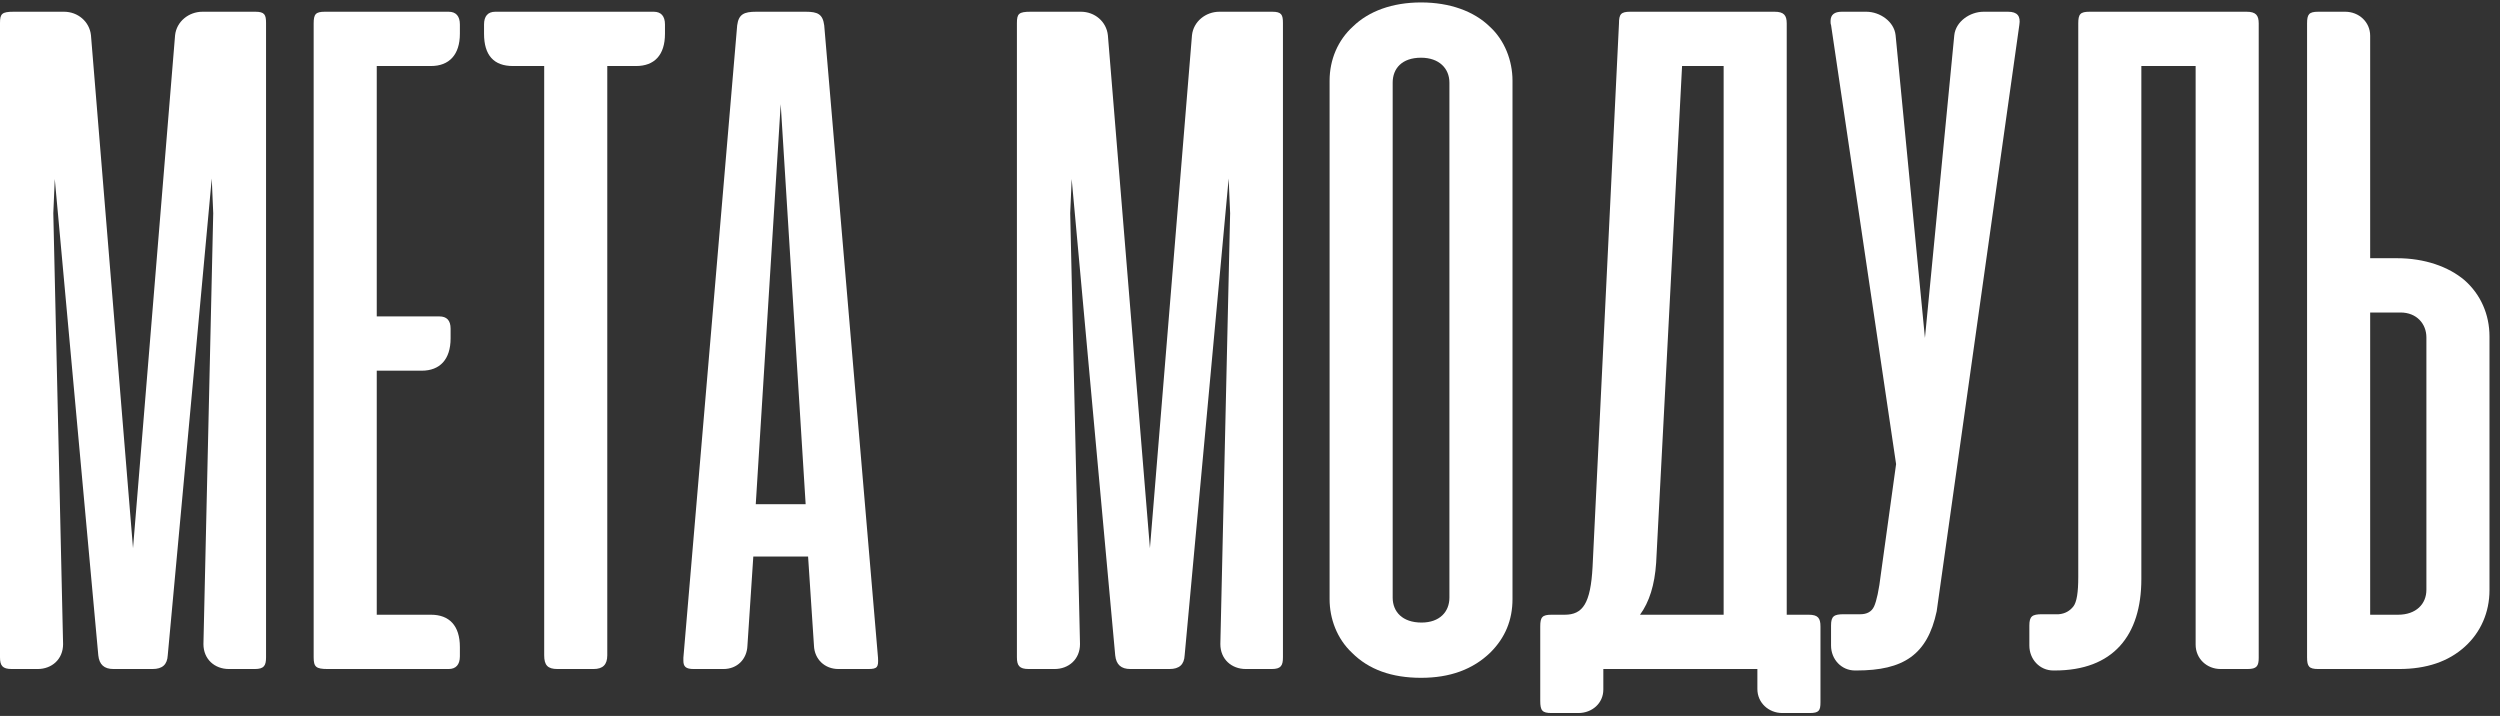
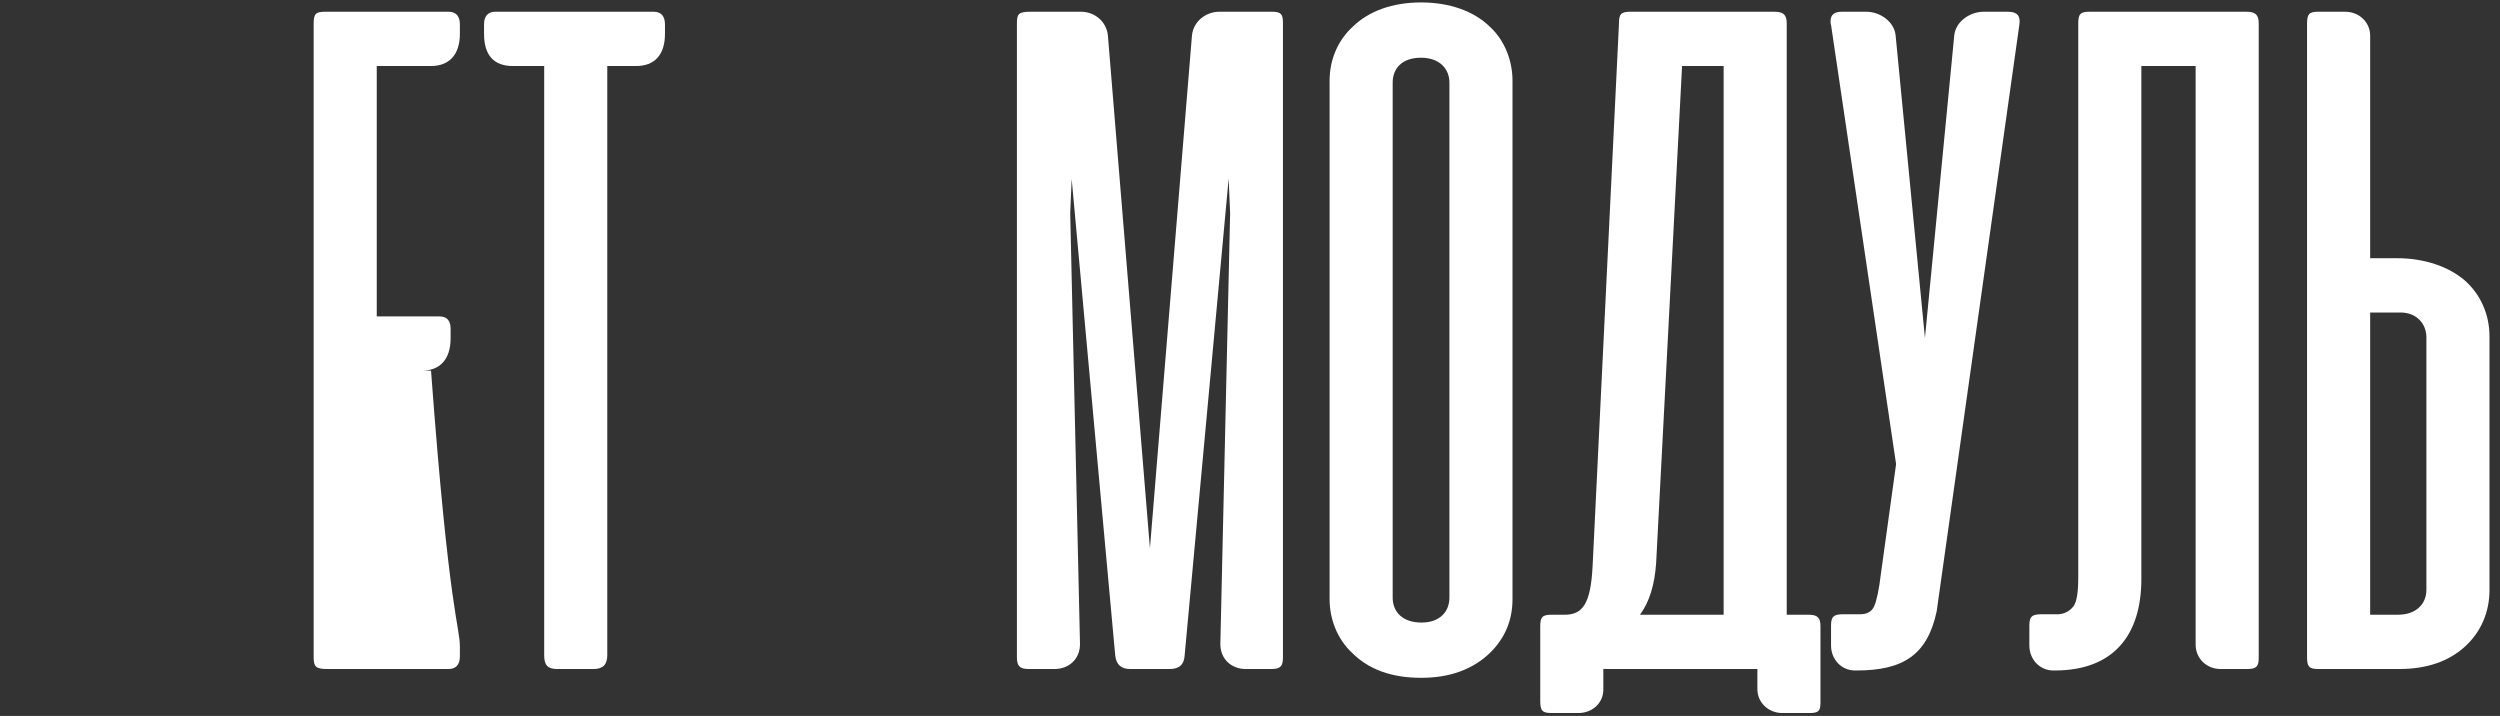
<svg xmlns="http://www.w3.org/2000/svg" width="213" height="61" viewBox="0 0 213 61" fill="none">
  <rect x="0" y="0" width="213" height="61" fill="#333333" stroke="none" />
  <path d="M201.938 22H204.229C206.563 22 208.604 22.708 209.979 23.875C211.354 25.083 212.104 26.792 212.104 28.667V50.292C212.104 52.167 211.354 53.875 210.021 55.083C208.604 56.375 206.729 57 204.396 57H197.521C196.729 57 196.562 56.792 196.562 56V2C196.562 1.208 196.729 1 197.521 1H199.812C200.979 1 201.938 1.875 201.938 3.042V22ZM201.938 26.625V52.375H204.312C205.854 52.375 206.729 51.458 206.729 50.25V28.75C206.729 27.583 205.896 26.625 204.521 26.625H201.938Z" fill="white" />
  <path d="M177.068 49.167V2C177.068 1.208 177.234 1 178.026 1H191.401C192.193 1 192.443 1.292 192.443 2V56.042C192.443 56.75 192.276 57 191.484 57H189.193C188.026 57 187.068 56.125 187.068 54.917V5.625H182.443V49.333C182.443 54.167 180.026 57.125 175.068 57.125H174.943C173.776 57.125 172.901 56.167 172.901 55V53.292C172.901 52.5 173.151 52.333 173.984 52.333H175.401C175.943 52.292 176.359 52.042 176.651 51.667C176.943 51.292 177.068 50.458 177.068 49.167Z" fill="white" />
  <path d="M172.047 2.125L165.005 52.083C164.213 55.792 162.172 57.125 158.172 57.125H158.047C156.88 57.125 156.005 56.167 156.005 55V53.292C156.005 52.5 156.255 52.333 157.089 52.333H158.505C159.047 52.333 159.463 52.125 159.672 51.667C159.88 51.208 160.088 50.292 160.255 48.875L161.547 39.542L156.005 2.125C155.963 2.042 155.964 1.917 155.964 1.792C155.964 1.25 156.297 1 156.922 1H159.005C160.172 1 161.38 1.833 161.505 3L164.005 28.792L166.505 3C166.63 1.833 167.838 1 169.005 1H171.089C171.88 1 172.172 1.375 172.047 2.125Z" fill="white" />
  <path d="M155.104 53.375V59.833C155.104 60.542 154.979 60.75 154.187 60.75H151.854C150.687 60.75 149.729 59.875 149.729 58.708V57H148.979H136.604V58.75C136.604 59.917 135.646 60.75 134.479 60.75H132.187C131.396 60.75 131.229 60.542 131.229 59.708V53.375C131.229 52.583 131.396 52.375 132.187 52.375H133.312C134.854 52.375 135.521 51.417 135.687 48.292L137.937 2C137.937 1.208 138.104 1 138.896 1H151.187C151.979 1 152.229 1.292 152.229 2V52.375H154.104C154.896 52.375 155.104 52.667 155.104 53.375ZM146.854 5.625H143.312L141.104 47.958C140.979 49.833 140.521 51.292 139.729 52.375H146.854V5.625Z" fill="white" />
  <path d="M113.281 51.042V6.875C113.281 5.083 113.99 3.417 115.281 2.25C116.615 0.958 118.615 0.208 121.073 0.208C123.531 0.208 125.573 0.958 126.906 2.25C128.198 3.417 128.865 5.167 128.865 6.875V51.042C128.865 52.834 128.24 54.334 126.99 55.584C125.49 57.042 123.531 57.75 121.073 57.75C118.573 57.75 116.615 57.042 115.198 55.625C113.906 54.417 113.281 52.709 113.281 51.042ZM118.656 7.042V50.917C118.656 52.125 119.49 53.042 121.115 53.042C122.656 53.042 123.49 52.125 123.49 50.917V7.042C123.49 5.833 122.615 4.917 121.073 4.917C119.448 4.917 118.656 5.833 118.656 7.042Z" fill="white" />
  <path d="M95.016 55.833L91.307 15.25L91.182 18.167L92.016 54.875C92.016 56.167 91.057 57 89.849 57H87.641C86.849 57 86.641 56.708 86.641 56V1.958C86.641 1.167 86.807 1 87.807 1H92.099C93.266 1 94.266 1.833 94.391 3L97.974 46.708L101.557 3C101.682 1.833 102.724 1 103.891 1H108.391C109.182 1 109.307 1.25 109.307 1.958V56C109.307 56.708 109.141 57 108.349 57H106.141C104.932 57 103.974 56.167 103.974 54.875L104.807 18.167L104.682 15.208L100.932 55.833C100.891 56.625 100.474 57 99.641 57H96.307C95.516 57 95.099 56.625 95.016 55.833Z" fill="white" />
-   <path d="M70.224 2.167L74.807 56.042C74.849 56.833 74.766 57 73.974 57H71.432C70.266 57 69.391 56.167 69.349 55L68.849 47.417H64.182L63.682 55C63.641 56.167 62.807 57 61.641 57H59.099C58.432 57 58.224 56.792 58.224 56.292V56.042L62.807 2.167C62.932 1.208 63.391 1 64.432 1H68.641C69.682 1 70.099 1.208 70.224 2.167ZM68.641 42.958L66.516 8.875L64.391 42.958H68.641Z" fill="white" />
  <path d="M42.198 1H55.698C56.323 1 56.656 1.375 56.656 2.083V2.875C56.656 4.708 55.74 5.625 54.198 5.625H51.74V55.833C51.74 56.625 51.365 57 50.573 57H47.49C46.656 57 46.365 56.667 46.365 55.833V5.625H43.698C42.073 5.625 41.24 4.708 41.24 2.875V2.083C41.24 1.375 41.573 1 42.198 1Z" fill="white" />
-   <path d="M27.682 1H38.224C38.849 1 39.182 1.375 39.182 2.083V2.875C39.182 4.667 38.266 5.625 36.724 5.625H32.099V26.958H37.432C38.057 26.958 38.391 27.292 38.391 28V28.833C38.391 30.625 37.474 31.583 35.932 31.583H32.099V52.375H36.724C38.266 52.375 39.182 53.292 39.182 55.125V55.917C39.182 56.625 38.849 57 38.224 57H27.932C26.932 57 26.724 56.833 26.724 56V2C26.724 1.208 26.891 1 27.682 1Z" fill="white" />
-   <path d="M8.375 55.833L4.667 15.25L4.542 18.167L5.375 54.875C5.375 56.167 4.417 57 3.208 57H1C0.208 57 0 56.708 0 56V1.958C0 1.167 0.167 1 1.167 1H5.458C6.625 1 7.625 1.833 7.75 3L11.333 46.708L14.917 3C15.042 1.833 16.083 1 17.25 1H21.75C22.542 1 22.667 1.25 22.667 1.958V56C22.667 56.708 22.5 57 21.708 57H19.5C18.292 57 17.333 56.167 17.333 54.875L18.167 18.167L18.042 15.208L14.292 55.833C14.25 56.625 13.833 57 13 57H9.667C8.875 57 8.458 56.625 8.375 55.833Z" fill="white" />
+   <path d="M27.682 1H38.224C38.849 1 39.182 1.375 39.182 2.083V2.875C39.182 4.667 38.266 5.625 36.724 5.625H32.099V26.958H37.432C38.057 26.958 38.391 27.292 38.391 28V28.833C38.391 30.625 37.474 31.583 35.932 31.583H32.099H36.724C38.266 52.375 39.182 53.292 39.182 55.125V55.917C39.182 56.625 38.849 57 38.224 57H27.932C26.932 57 26.724 56.833 26.724 56V2C26.724 1.208 26.891 1 27.682 1Z" fill="white" />
</svg>